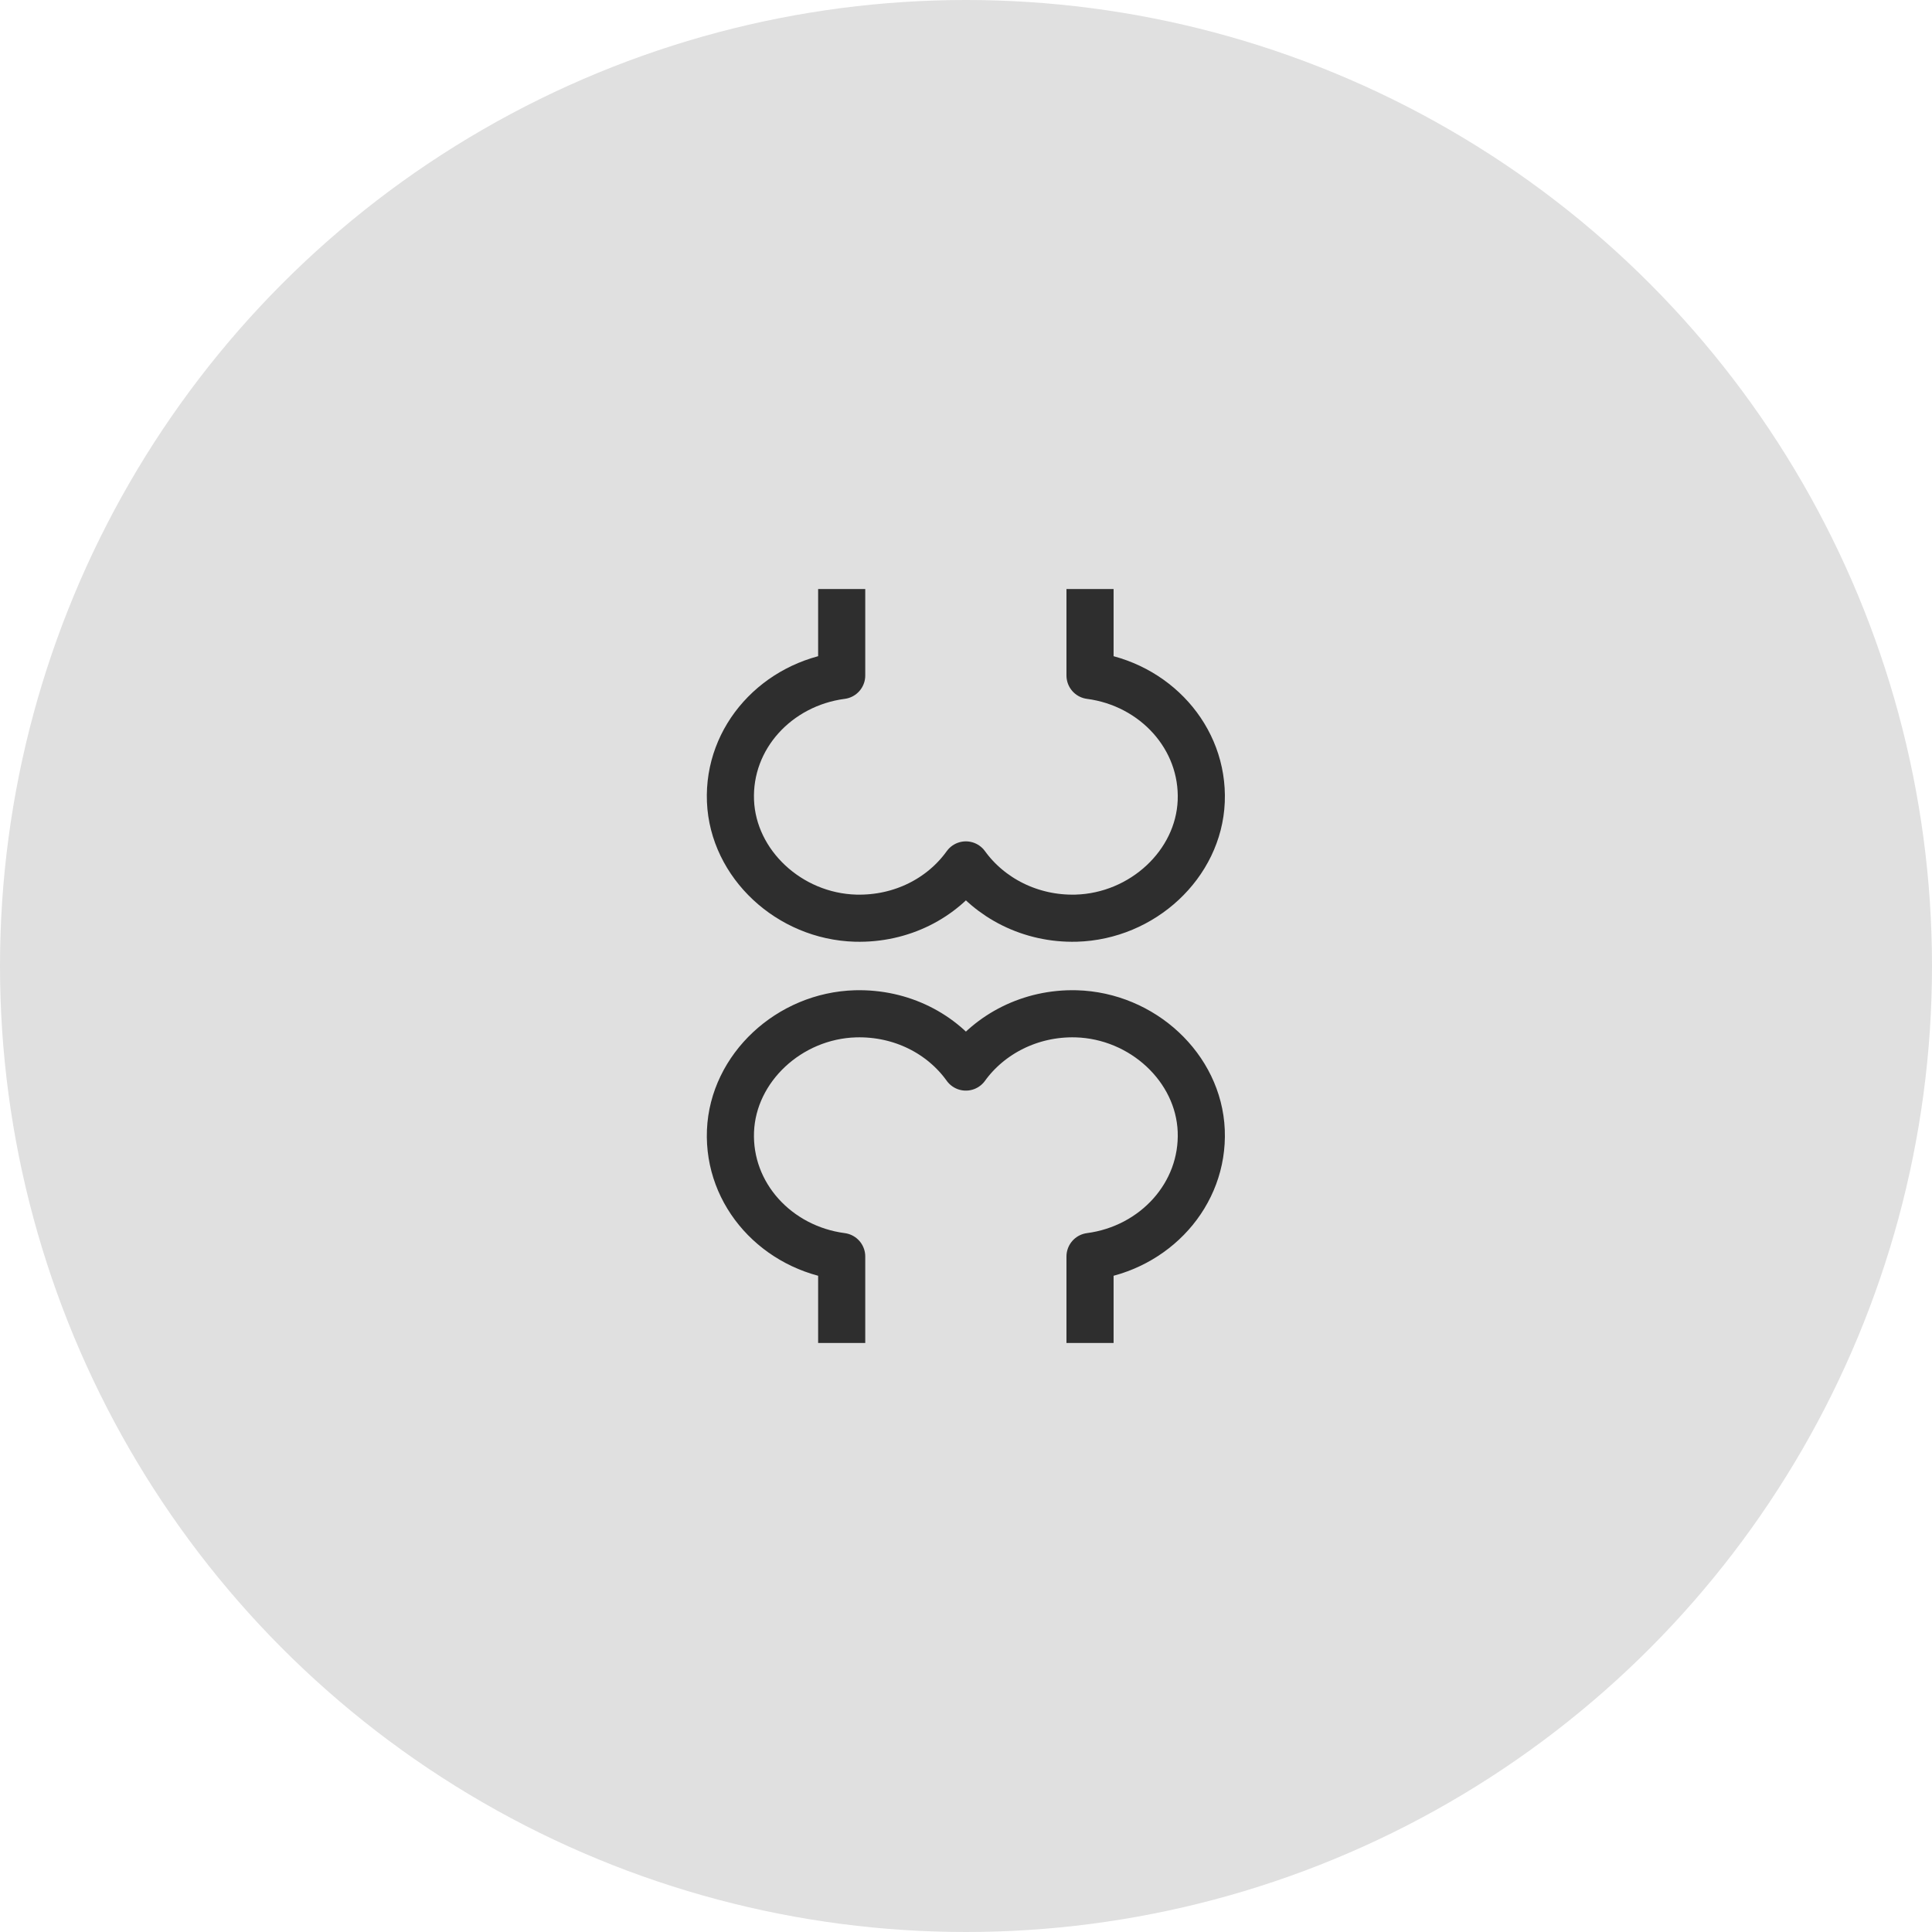
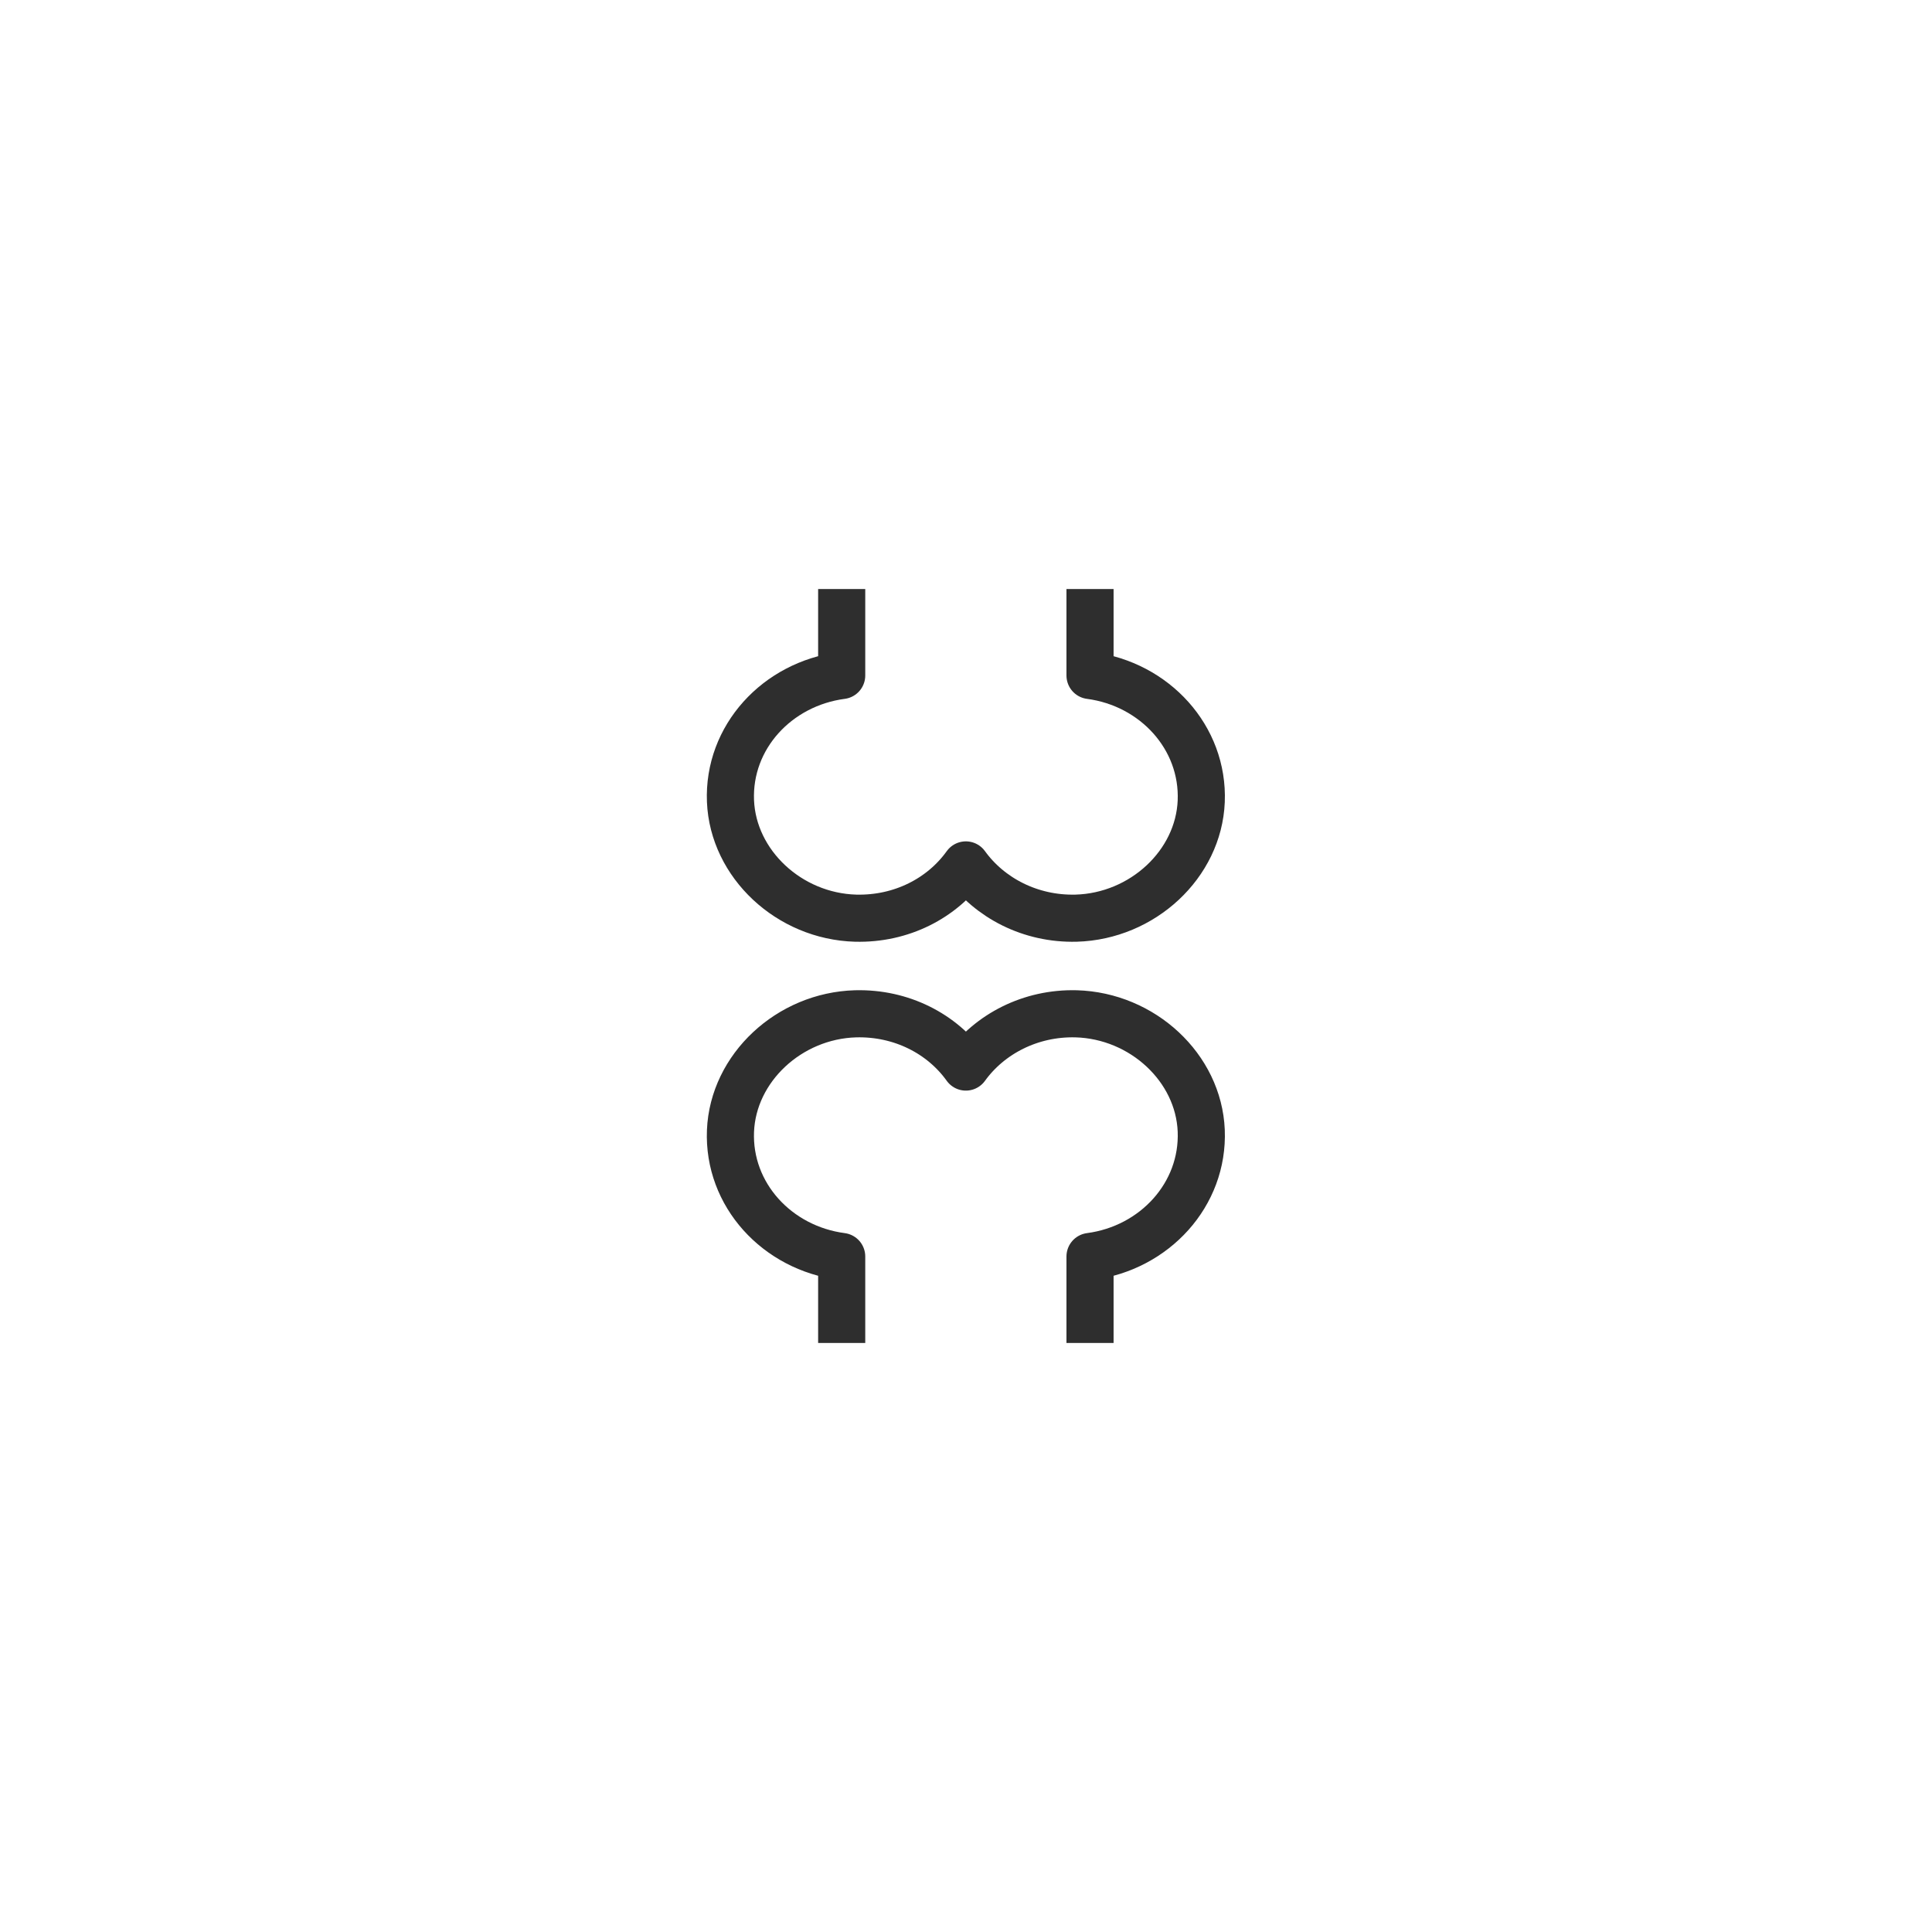
<svg xmlns="http://www.w3.org/2000/svg" width="82" height="82" viewBox="0 0 82 82" fill="none">
-   <circle cx="41" cy="41" r="41" fill="#E0E0E0" />
  <path d="M35.724 25V28.67C32.984 29.03 30.894 31.29 31.004 34C31.114 36.67 33.494 38.89 36.314 38.97C38.264 39.02 39.984 38.12 40.994 36.71C42.004 38.11 43.734 39.02 45.674 38.97C48.494 38.89 50.874 36.68 50.984 34.01C51.094 31.3 49.004 29.03 46.264 28.67V25" stroke="#2E2E2E" stroke-width="2" stroke-linejoin="round" />
  <path d="M35.724 56.999V53.329C32.984 52.969 30.894 50.709 31.004 47.999C31.114 45.329 33.494 43.109 36.314 43.029C38.264 42.979 39.984 43.879 40.994 45.289C42.004 43.889 43.734 42.979 45.674 43.029C48.494 43.109 50.874 45.319 50.984 47.989C51.094 50.699 49.004 52.969 46.264 53.329V56.999" stroke="#2E2E2E" stroke-width="2" stroke-linejoin="round" />
</svg>